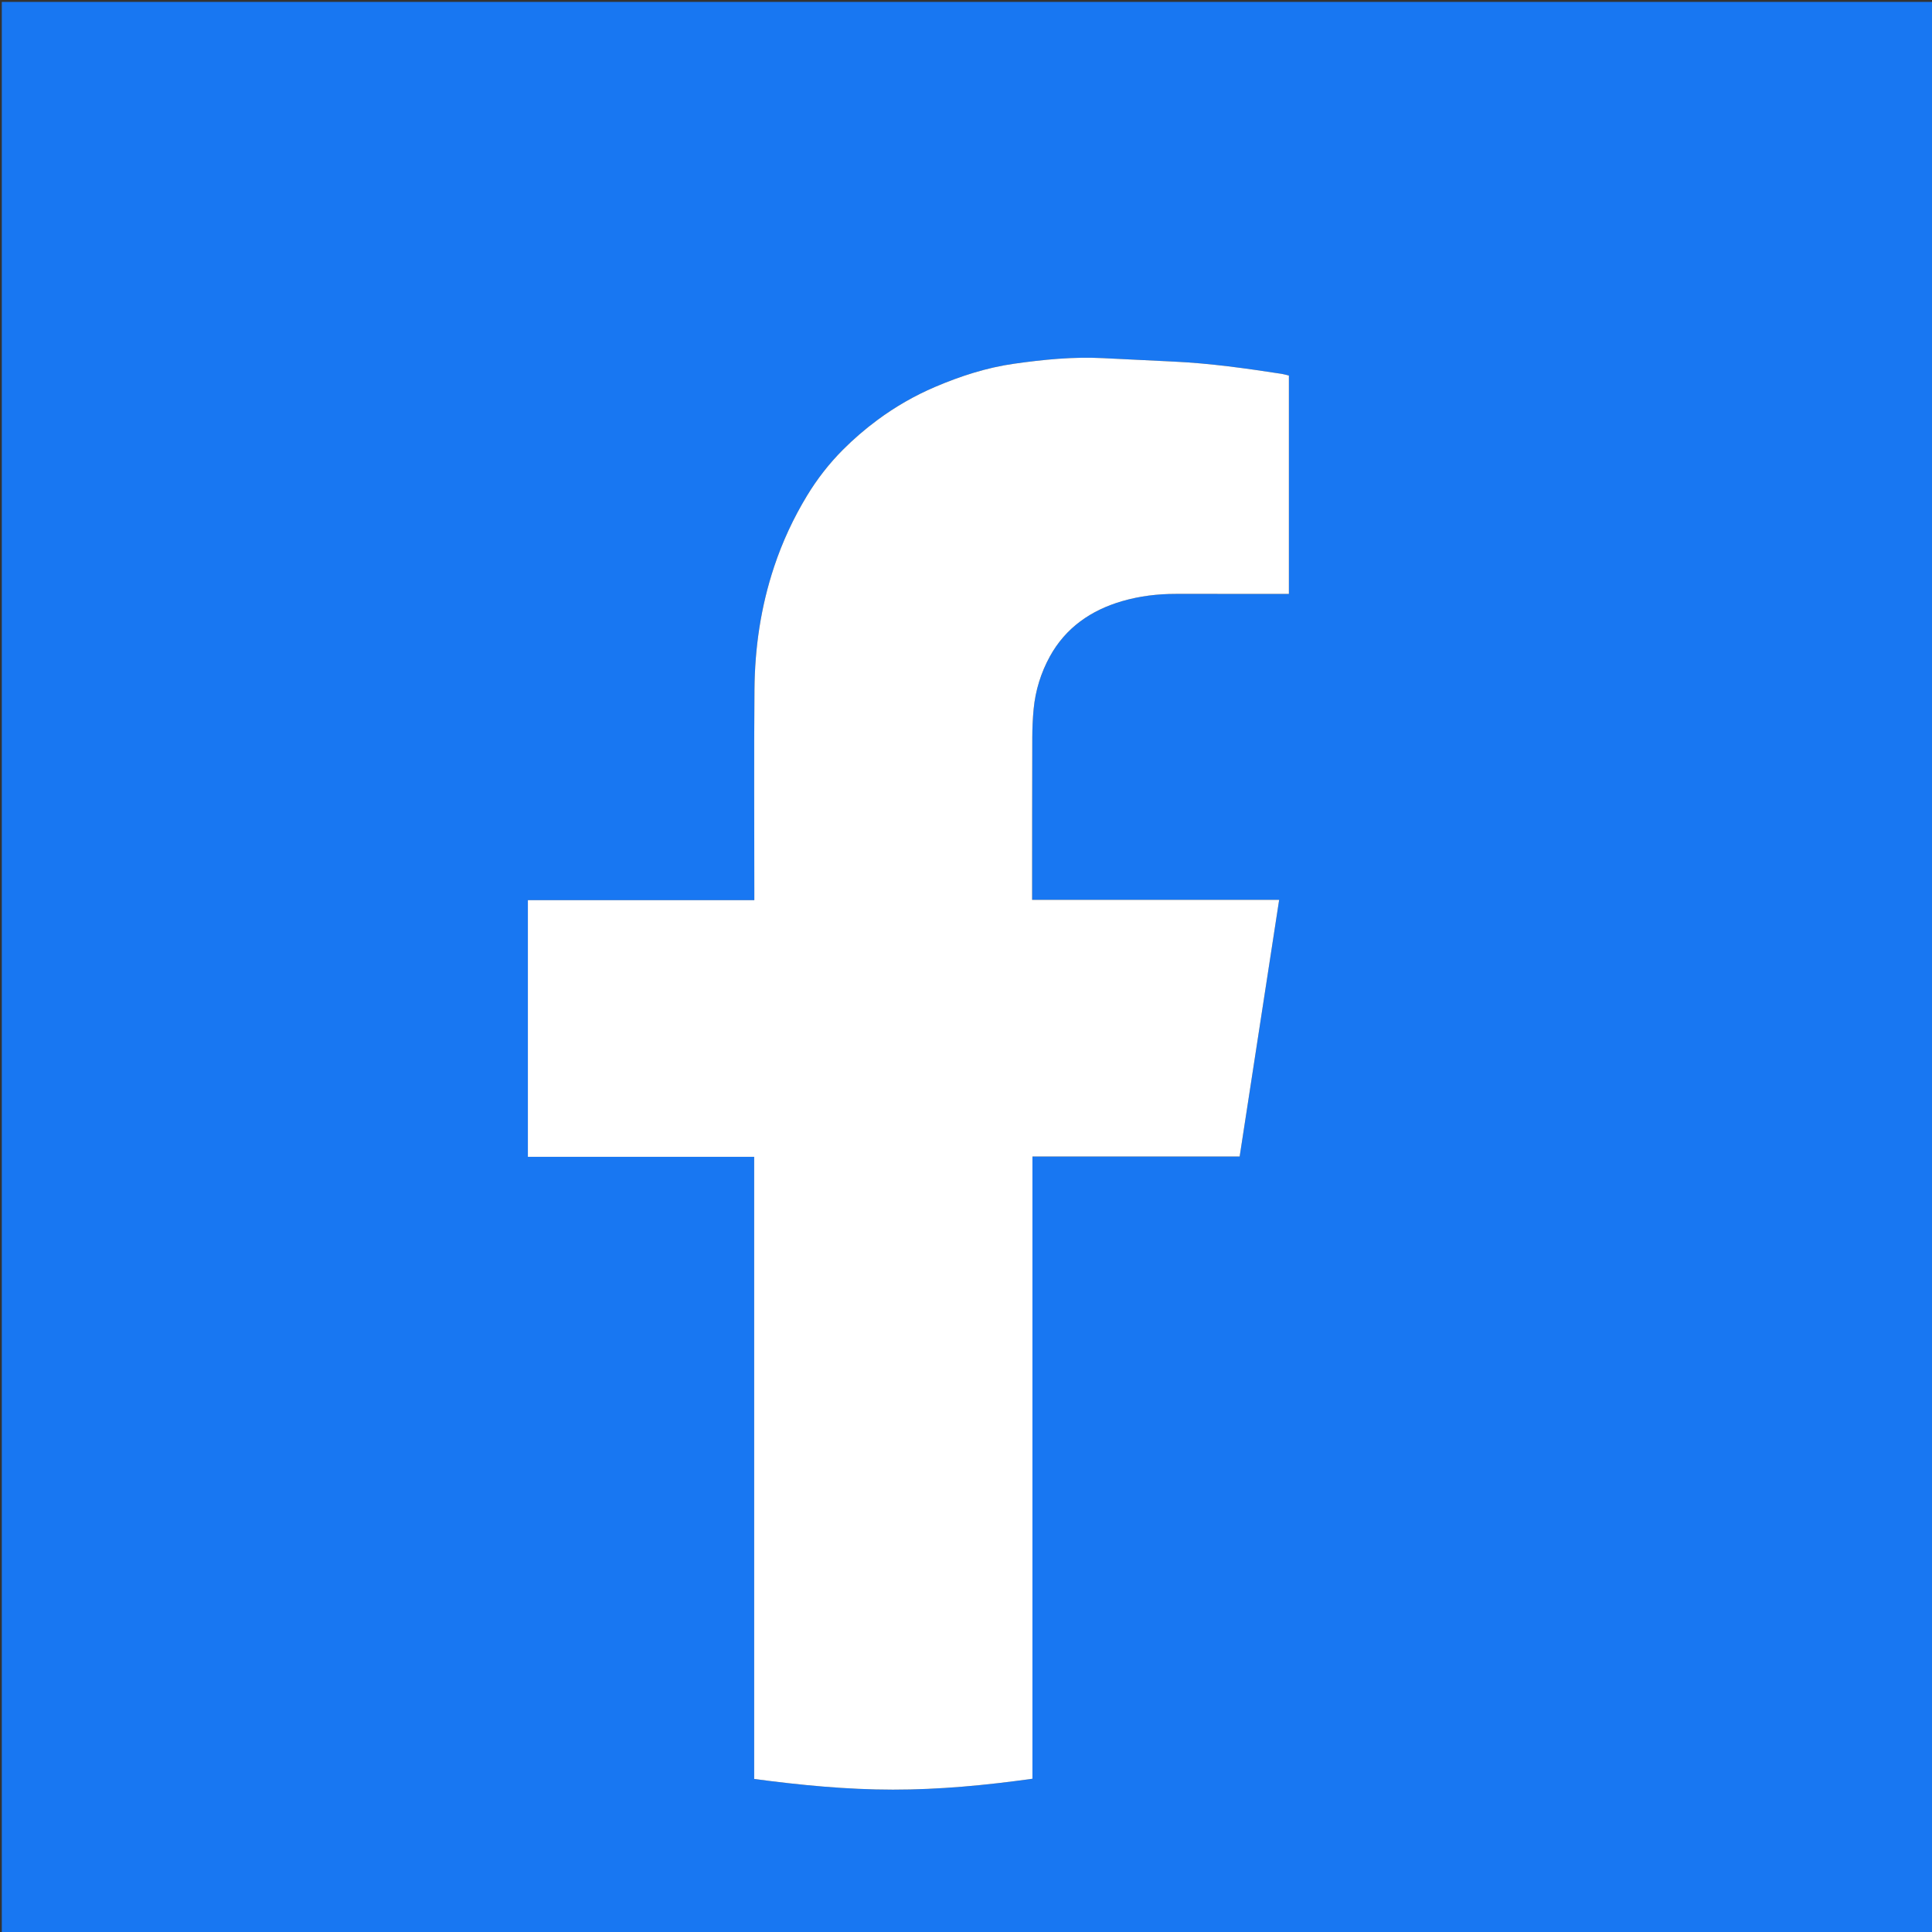
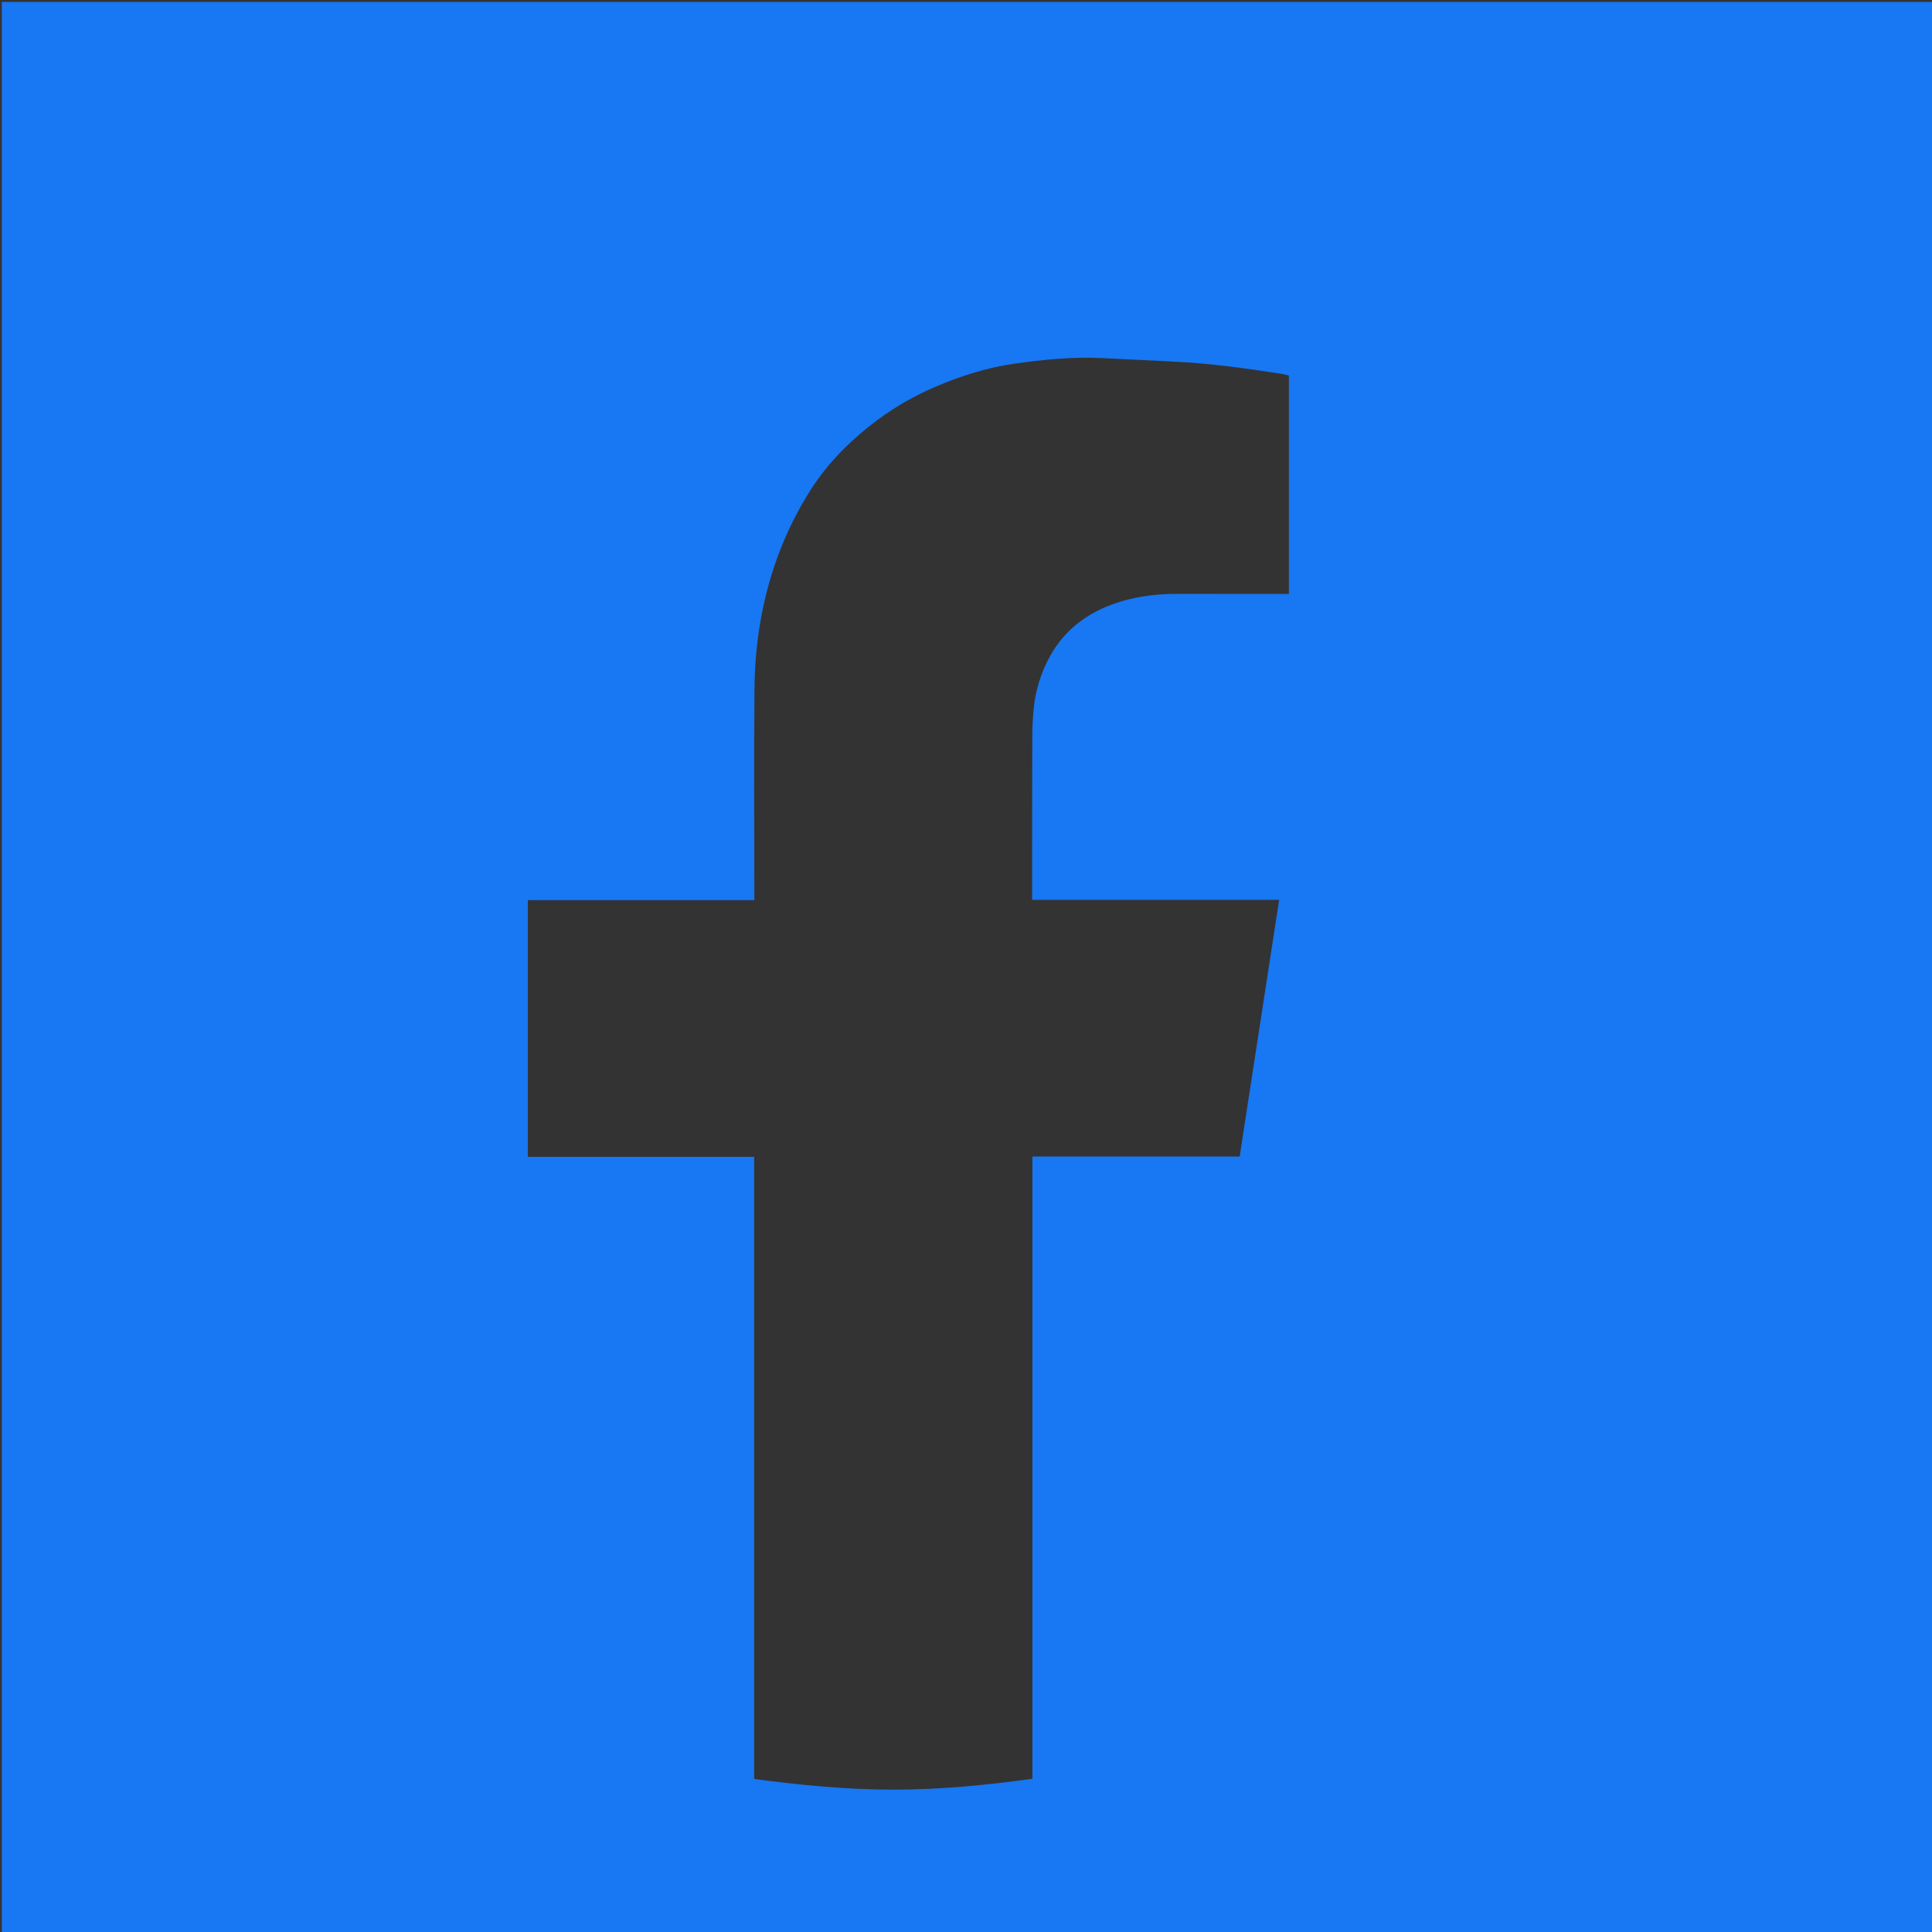
<svg xmlns="http://www.w3.org/2000/svg" version="1.1" id="Layer_1" x="0px" y="0px" width="100%" viewBox="0 0 2224 2224" enable-background="new 0 0 2224 2224" xml:space="preserve">
  <rect x="0" y="0" width="2224" height="2224" fill="#333333" stroke="none" />
  <path fill="#1877F2" opacity="1" stroke="none" d=" M1072,2226   C714.707,2226 358.413,2226 2.06,2226   C2.06,1484.79 2.06,743.579 2.06,2.185   C743.127,2.185 1484.254,2.185 2225.691,2.185   C2225.691,743.333 2225.691,1484.667 2225.691,2226   C1841.579,2226 1457.289,2226 1072,2226  M607.663,1155   C607.663,1213.542 607.663,1272.083 607.663,1331.655   C694.975,1331.655 781.121,1331.655 868.168,1331.655   C868.168,1570.876 868.168,1809.062 868.168,2047.837   C921.714,2054.963 974.553,2060.086 1027.826,2060.124   C1081.384,2060.162 1134.494,2055.137 1188.483,2047.577   C1188.483,1808.598 1188.483,1570.463 1188.483,1331.307   C1268.46,1331.307 1347.291,1331.307 1427.016,1331.307   C1442.179,1232.768 1457.209,1135.095 1472.477,1035.872   C1377.109,1035.872 1283.087,1035.872 1188.115,1035.872   C1188.115,1030.566 1188.113,1026.633 1188.116,1022.701   C1188.154,964.866 1188.116,907.031 1188.299,849.197   C1188.334,838.244 1188.812,827.253 1189.848,816.351   C1191.886,794.904 1198.27,774.324 1208.503,755.713   C1226.686,722.642 1255.778,702.444 1291.759,691.986   C1312.024,686.096 1332.771,683.618 1353.86,683.65   C1393.526,683.71 1433.191,683.667 1472.857,683.667   C1476.405,683.667 1479.953,683.667 1483.701,683.667   C1483.701,598.979 1483.701,515.602 1483.701,432.299   C1480.497,431.541 1477.937,430.746 1475.317,430.345   C1434.221,424.057 1393.075,418.212 1351.482,416.266   C1324.226,414.991 1296.971,413.682 1269.722,412.274   C1235.322,410.496 1201.164,413.916 1167.271,418.708   C1135.886,423.145 1105.597,432.947 1076.486,445.358   C1052.963,455.387 1030.795,468.113 1010.02,483.487   C995.793,494.015 982.489,505.501 970.168,517.876   C954.486,533.627 940.719,551.293 929.129,570.391   C913.399,596.311 900.722,623.518 891.096,652.476   C875.808,698.467 868.899,745.603 868.502,793.692   C867.868,870.351 868.332,947.02 868.332,1023.684   C868.332,1027.542 868.332,1031.401 868.332,1036.205   C780.736,1036.205 694.633,1036.205 607.663,1036.205   C607.663,1075.804 607.663,1114.402 607.663,1155  z" />
-   <path fill="#FFFFFF" opacity="1" stroke="none" d=" M607.663,1154   C607.663,1114.402 607.663,1075.804 607.663,1036.205   C694.633,1036.205 780.736,1036.205 868.332,1036.205   C868.332,1031.401 868.332,1027.542 868.332,1023.684   C868.332,947.02 867.868,870.351 868.502,793.692   C868.899,745.603 875.808,698.467 891.096,652.476   C900.722,623.518 913.399,596.311 929.129,570.391   C940.719,551.293 954.486,533.627 970.168,517.876   C982.489,505.501 995.793,494.015 1010.02,483.487   C1030.795,468.113 1052.963,455.387 1076.486,445.358   C1105.597,432.947 1135.886,423.145 1167.271,418.708   C1201.164,413.916 1235.322,410.496 1269.722,412.274   C1296.971,413.682 1324.226,414.991 1351.482,416.266   C1393.075,418.212 1434.221,424.057 1475.317,430.345   C1477.937,430.746 1480.497,431.541 1483.701,432.299   C1483.701,515.602 1483.701,598.979 1483.701,683.667   C1479.953,683.667 1476.405,683.667 1472.857,683.667   C1433.191,683.667 1393.526,683.71 1353.86,683.65   C1332.771,683.618 1312.024,686.096 1291.759,691.986   C1255.778,702.444 1226.686,722.642 1208.503,755.713   C1198.27,774.324 1191.886,794.904 1189.848,816.351   C1188.812,827.253 1188.334,838.244 1188.299,849.197   C1188.116,907.031 1188.154,964.866 1188.116,1022.701   C1188.113,1026.633 1188.115,1030.566 1188.115,1035.872   C1283.087,1035.872 1377.109,1035.872 1472.477,1035.872   C1457.209,1135.095 1442.179,1232.768 1427.016,1331.307   C1347.291,1331.307 1268.46,1331.307 1188.483,1331.307   C1188.483,1570.463 1188.483,1808.598 1188.483,2047.577   C1134.494,2055.137 1081.384,2060.162 1027.826,2060.124   C974.553,2060.086 921.714,2054.963 868.168,2047.837   C868.168,1809.062 868.168,1570.876 868.168,1331.655   C781.121,1331.655 694.975,1331.655 607.663,1331.655   C607.663,1272.083 607.663,1213.542 607.663,1154  z" />
</svg>